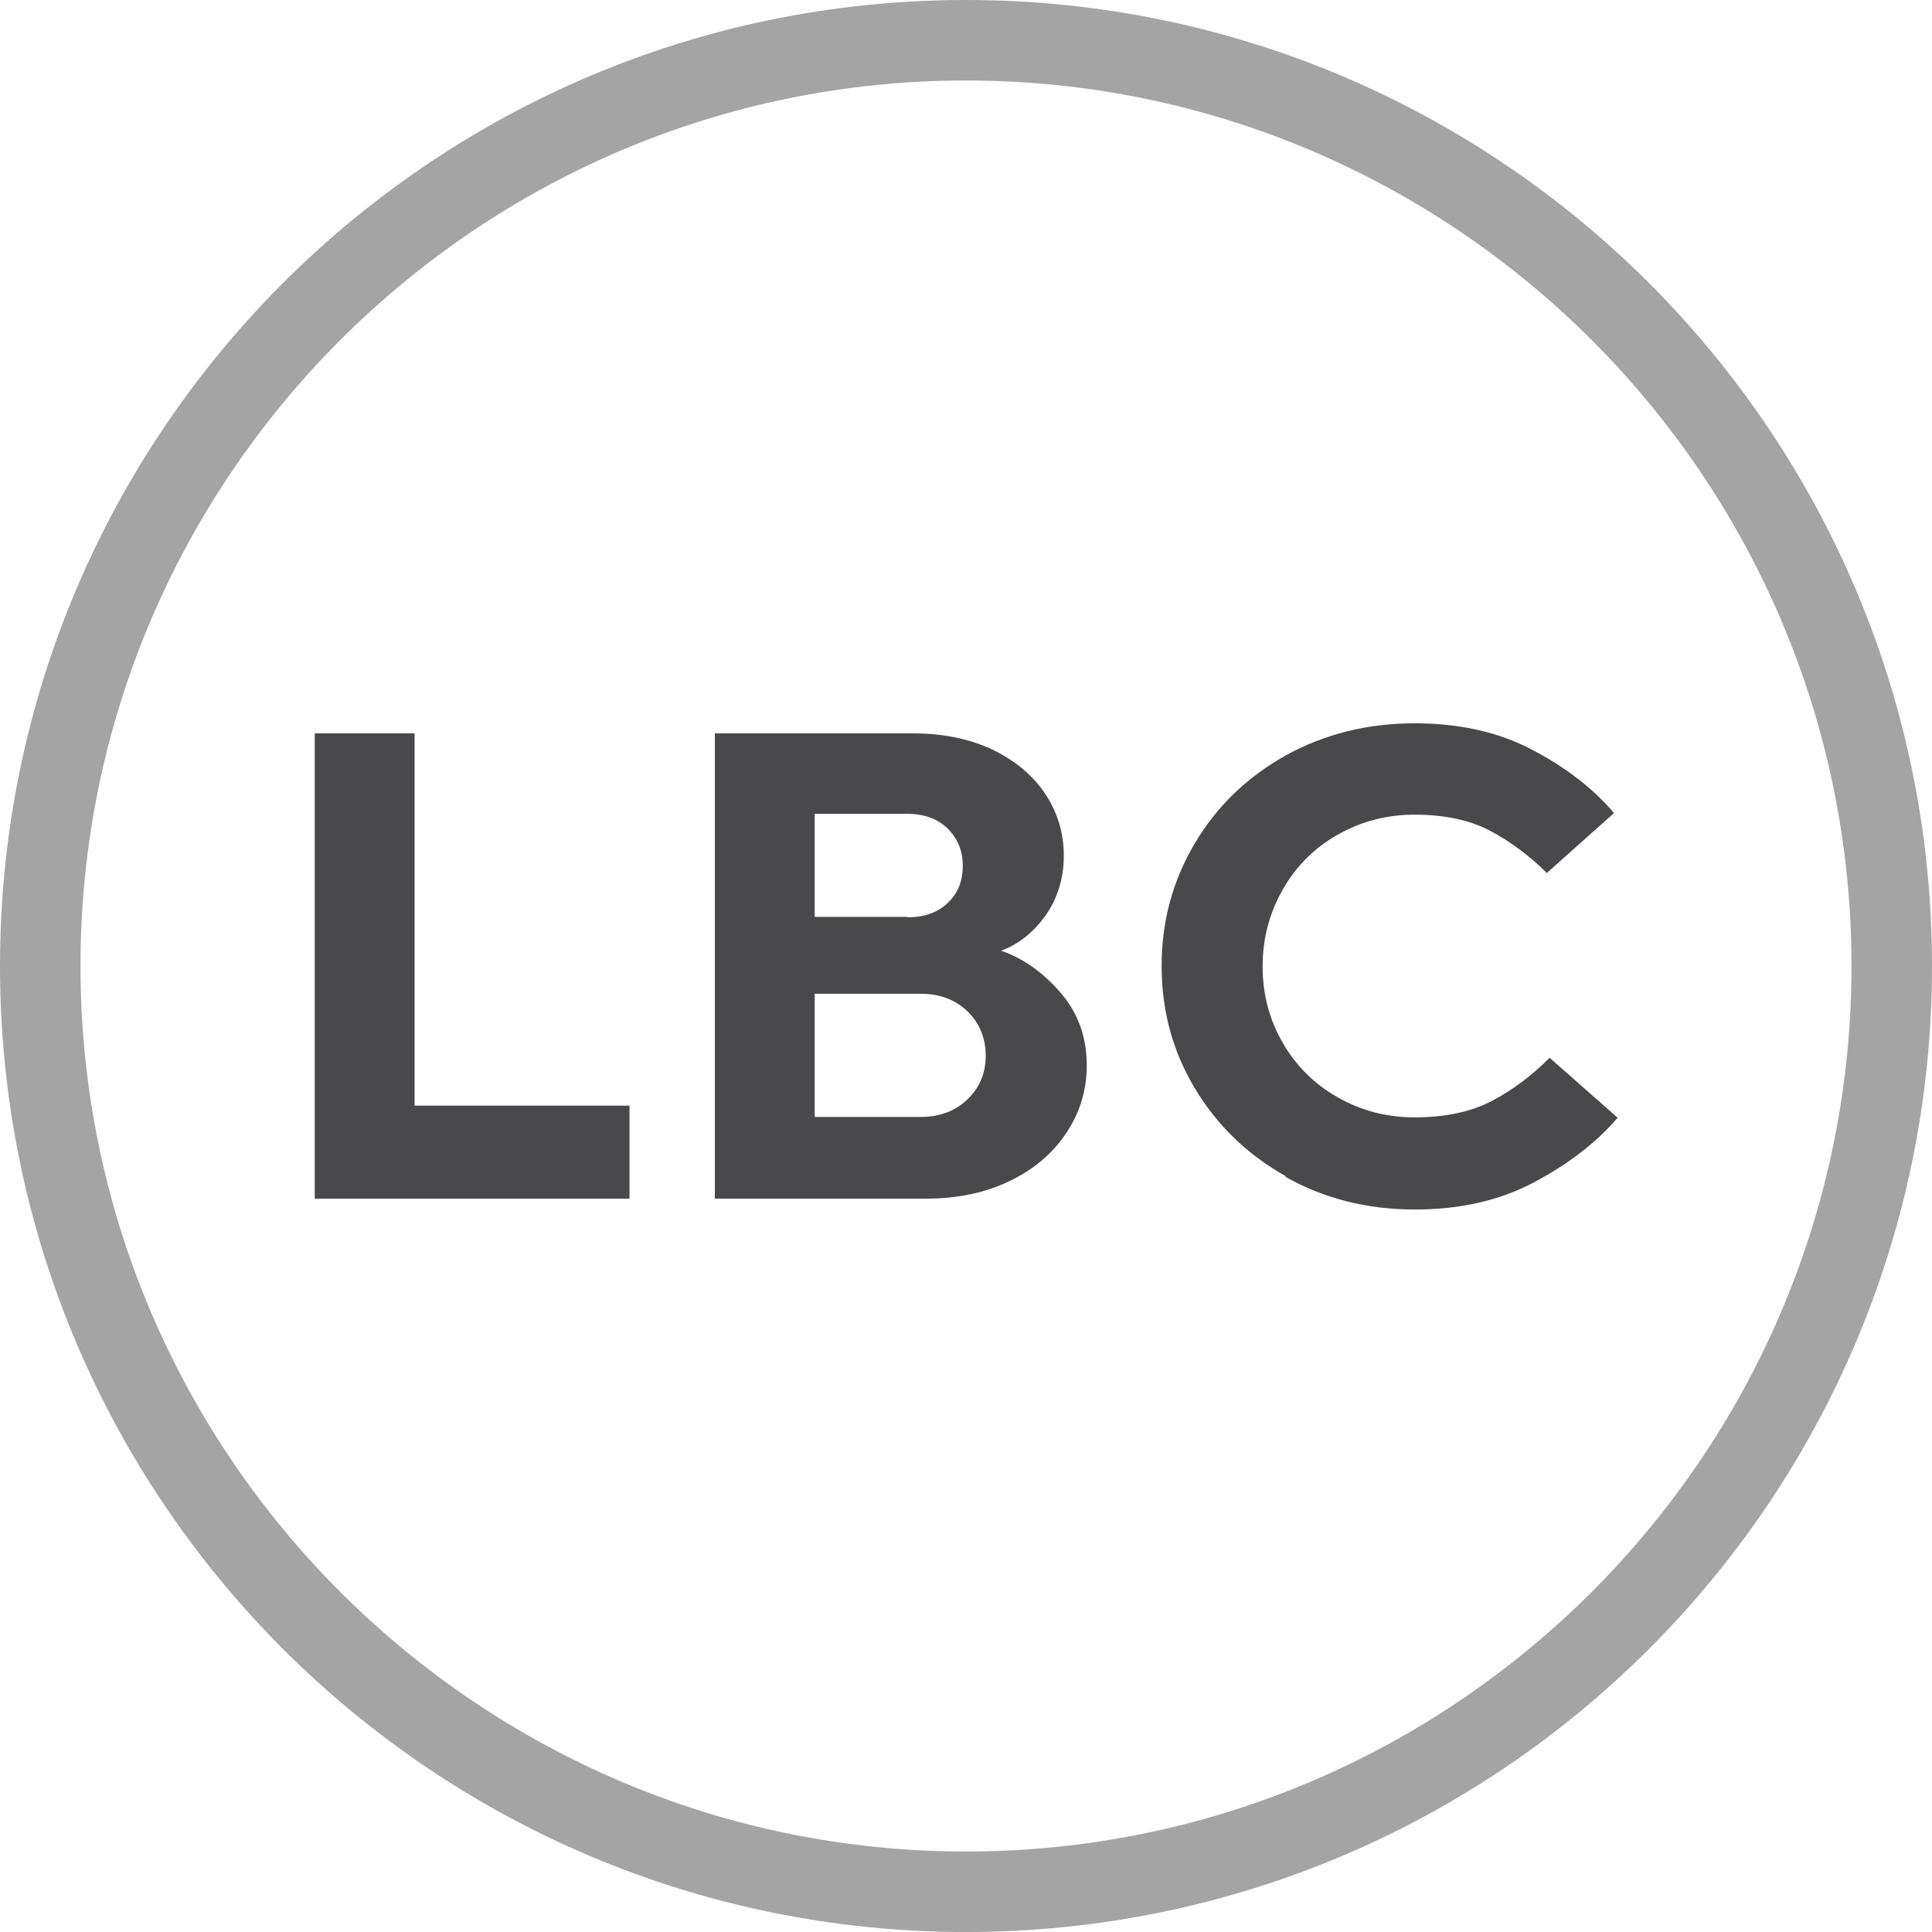
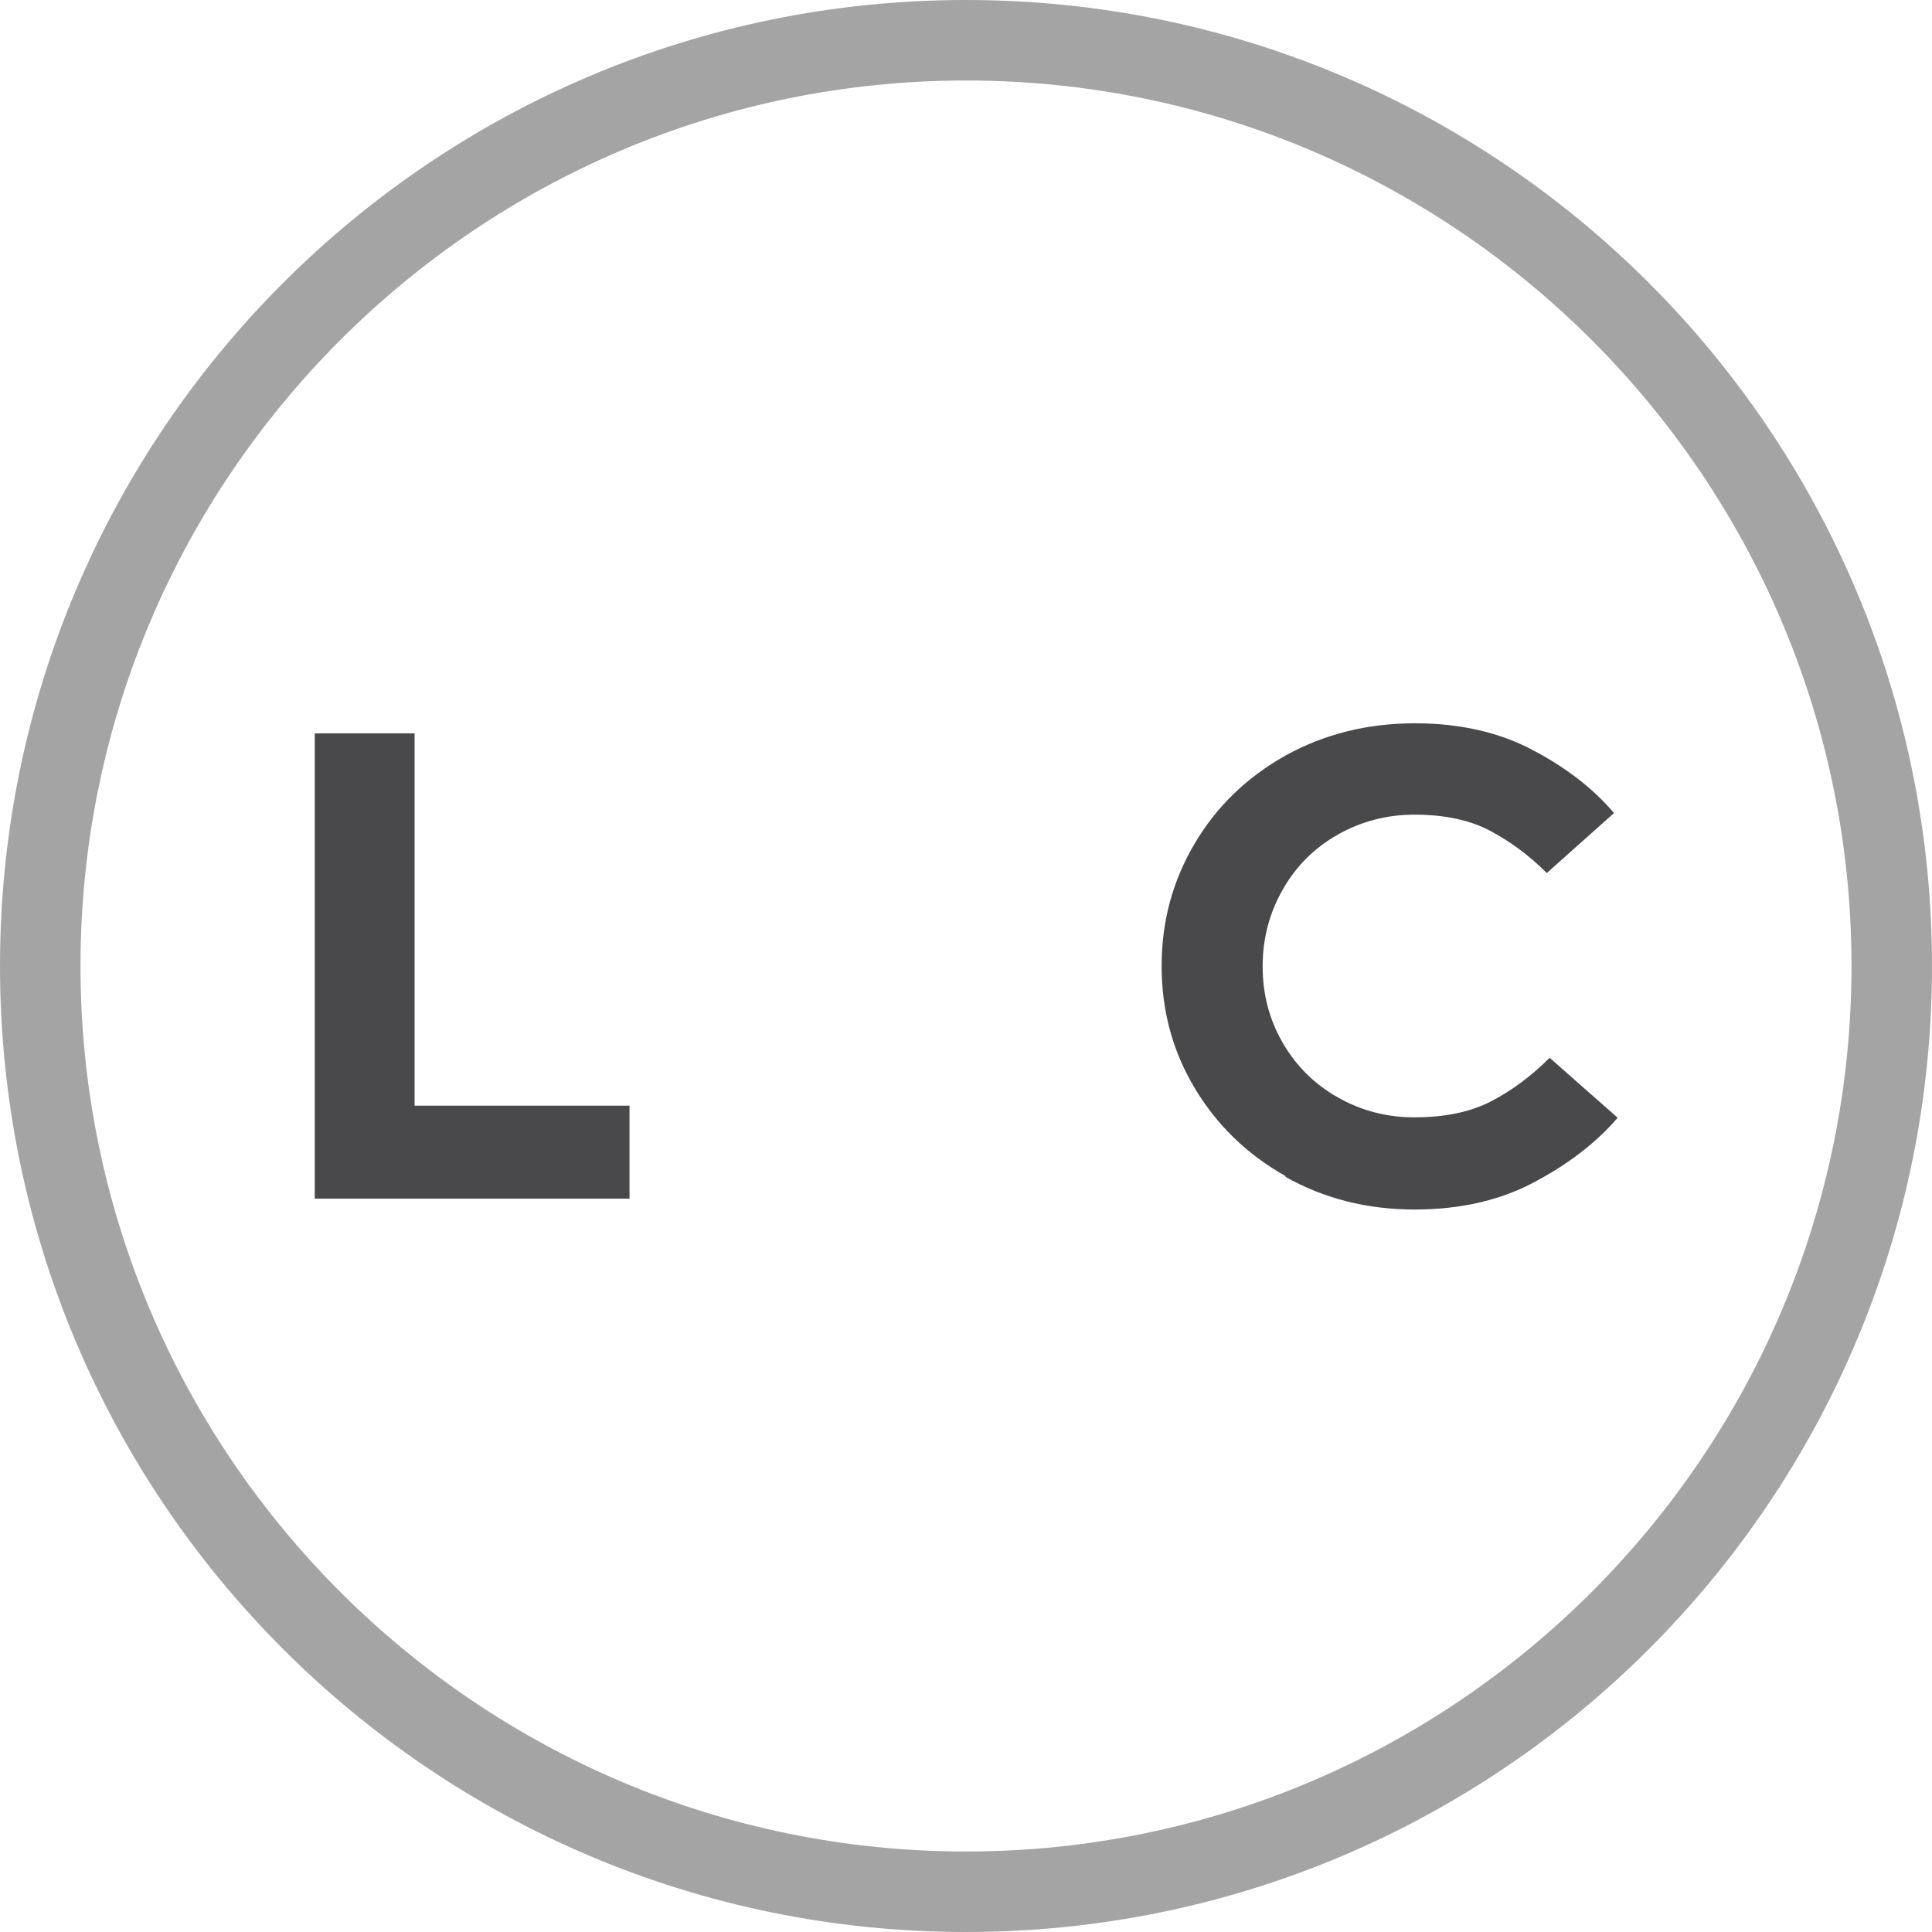
<svg xmlns="http://www.w3.org/2000/svg" id="Ebene_2" data-name="Ebene 2" viewBox="0 0 48 48">
  <defs>
    <style>
      .cls-1 {
        fill: #49494c;
      }

      .cls-2 {
        fill: #a4a4a5;
      }
    </style>
  </defs>
  <g id="LBC">
    <g>
      <g>
        <path class="cls-1" d="M15.63,29.78h-7.81v-11.56h2.48v9.25h5.34v2.31Z" />
-         <path class="cls-1" d="M17.76,29.78v-11.56h4.92c.76,0,1.42.14,1.99.41.57.28,1,.64,1.31,1.11.3.46.45.97.45,1.52s-.15,1.05-.45,1.48c-.3.42-.67.72-1.11.88.53.18,1.02.52,1.46,1.02.45.51.67,1.12.67,1.83,0,.59-.16,1.15-.49,1.65-.33.51-.79.91-1.4,1.21-.61.3-1.31.45-2.11.45h-5.25ZM22.55,22.79c.42,0,.75-.12,1-.36.25-.24.37-.54.37-.92s-.13-.68-.38-.93c-.25-.24-.58-.36-.99-.36h-2.31v2.56h2.31ZM22.88,27.75c.47,0,.86-.15,1.16-.44.3-.29.45-.65.45-1.08s-.15-.81-.45-1.1c-.3-.29-.69-.44-1.16-.44h-2.64v3.06h2.64Z" />
        <path class="cls-1" d="M31.94,29.22c-.96-.54-1.71-1.27-2.26-2.19s-.82-1.93-.82-3.03.27-2.11.82-3.04,1.3-1.65,2.26-2.19c.96-.53,2.03-.8,3.21-.8,1.11,0,2.09.22,2.92.66.84.44,1.51.96,2.03,1.57l-1.67,1.49c-.43-.43-.9-.78-1.41-1.05-.51-.27-1.14-.4-1.88-.4-.69,0-1.33.17-1.91.5-.58.33-1.03.78-1.36,1.36-.33.58-.5,1.21-.5,1.91s.17,1.33.5,1.9c.33.57.78,1.02,1.36,1.35.58.33,1.21.5,1.91.5.75,0,1.39-.13,1.91-.4.52-.27,1-.63,1.45-1.08l1.69,1.49c-.54.63-1.24,1.16-2.09,1.61-.85.45-1.84.67-2.95.67-1.18,0-2.25-.27-3.21-.81Z" />
      </g>
      <path class="cls-2" d="M24,2c12.13,0,22,9.87,22,22s-9.87,22-22,22S2,36.13,2,24,11.87,2,24,2M24,0C10.75,0,0,10.75,0,24s10.75,24,24,24,24-10.75,24-24S37.25,0,24,0h0Z" />
    </g>
  </g>
</svg>